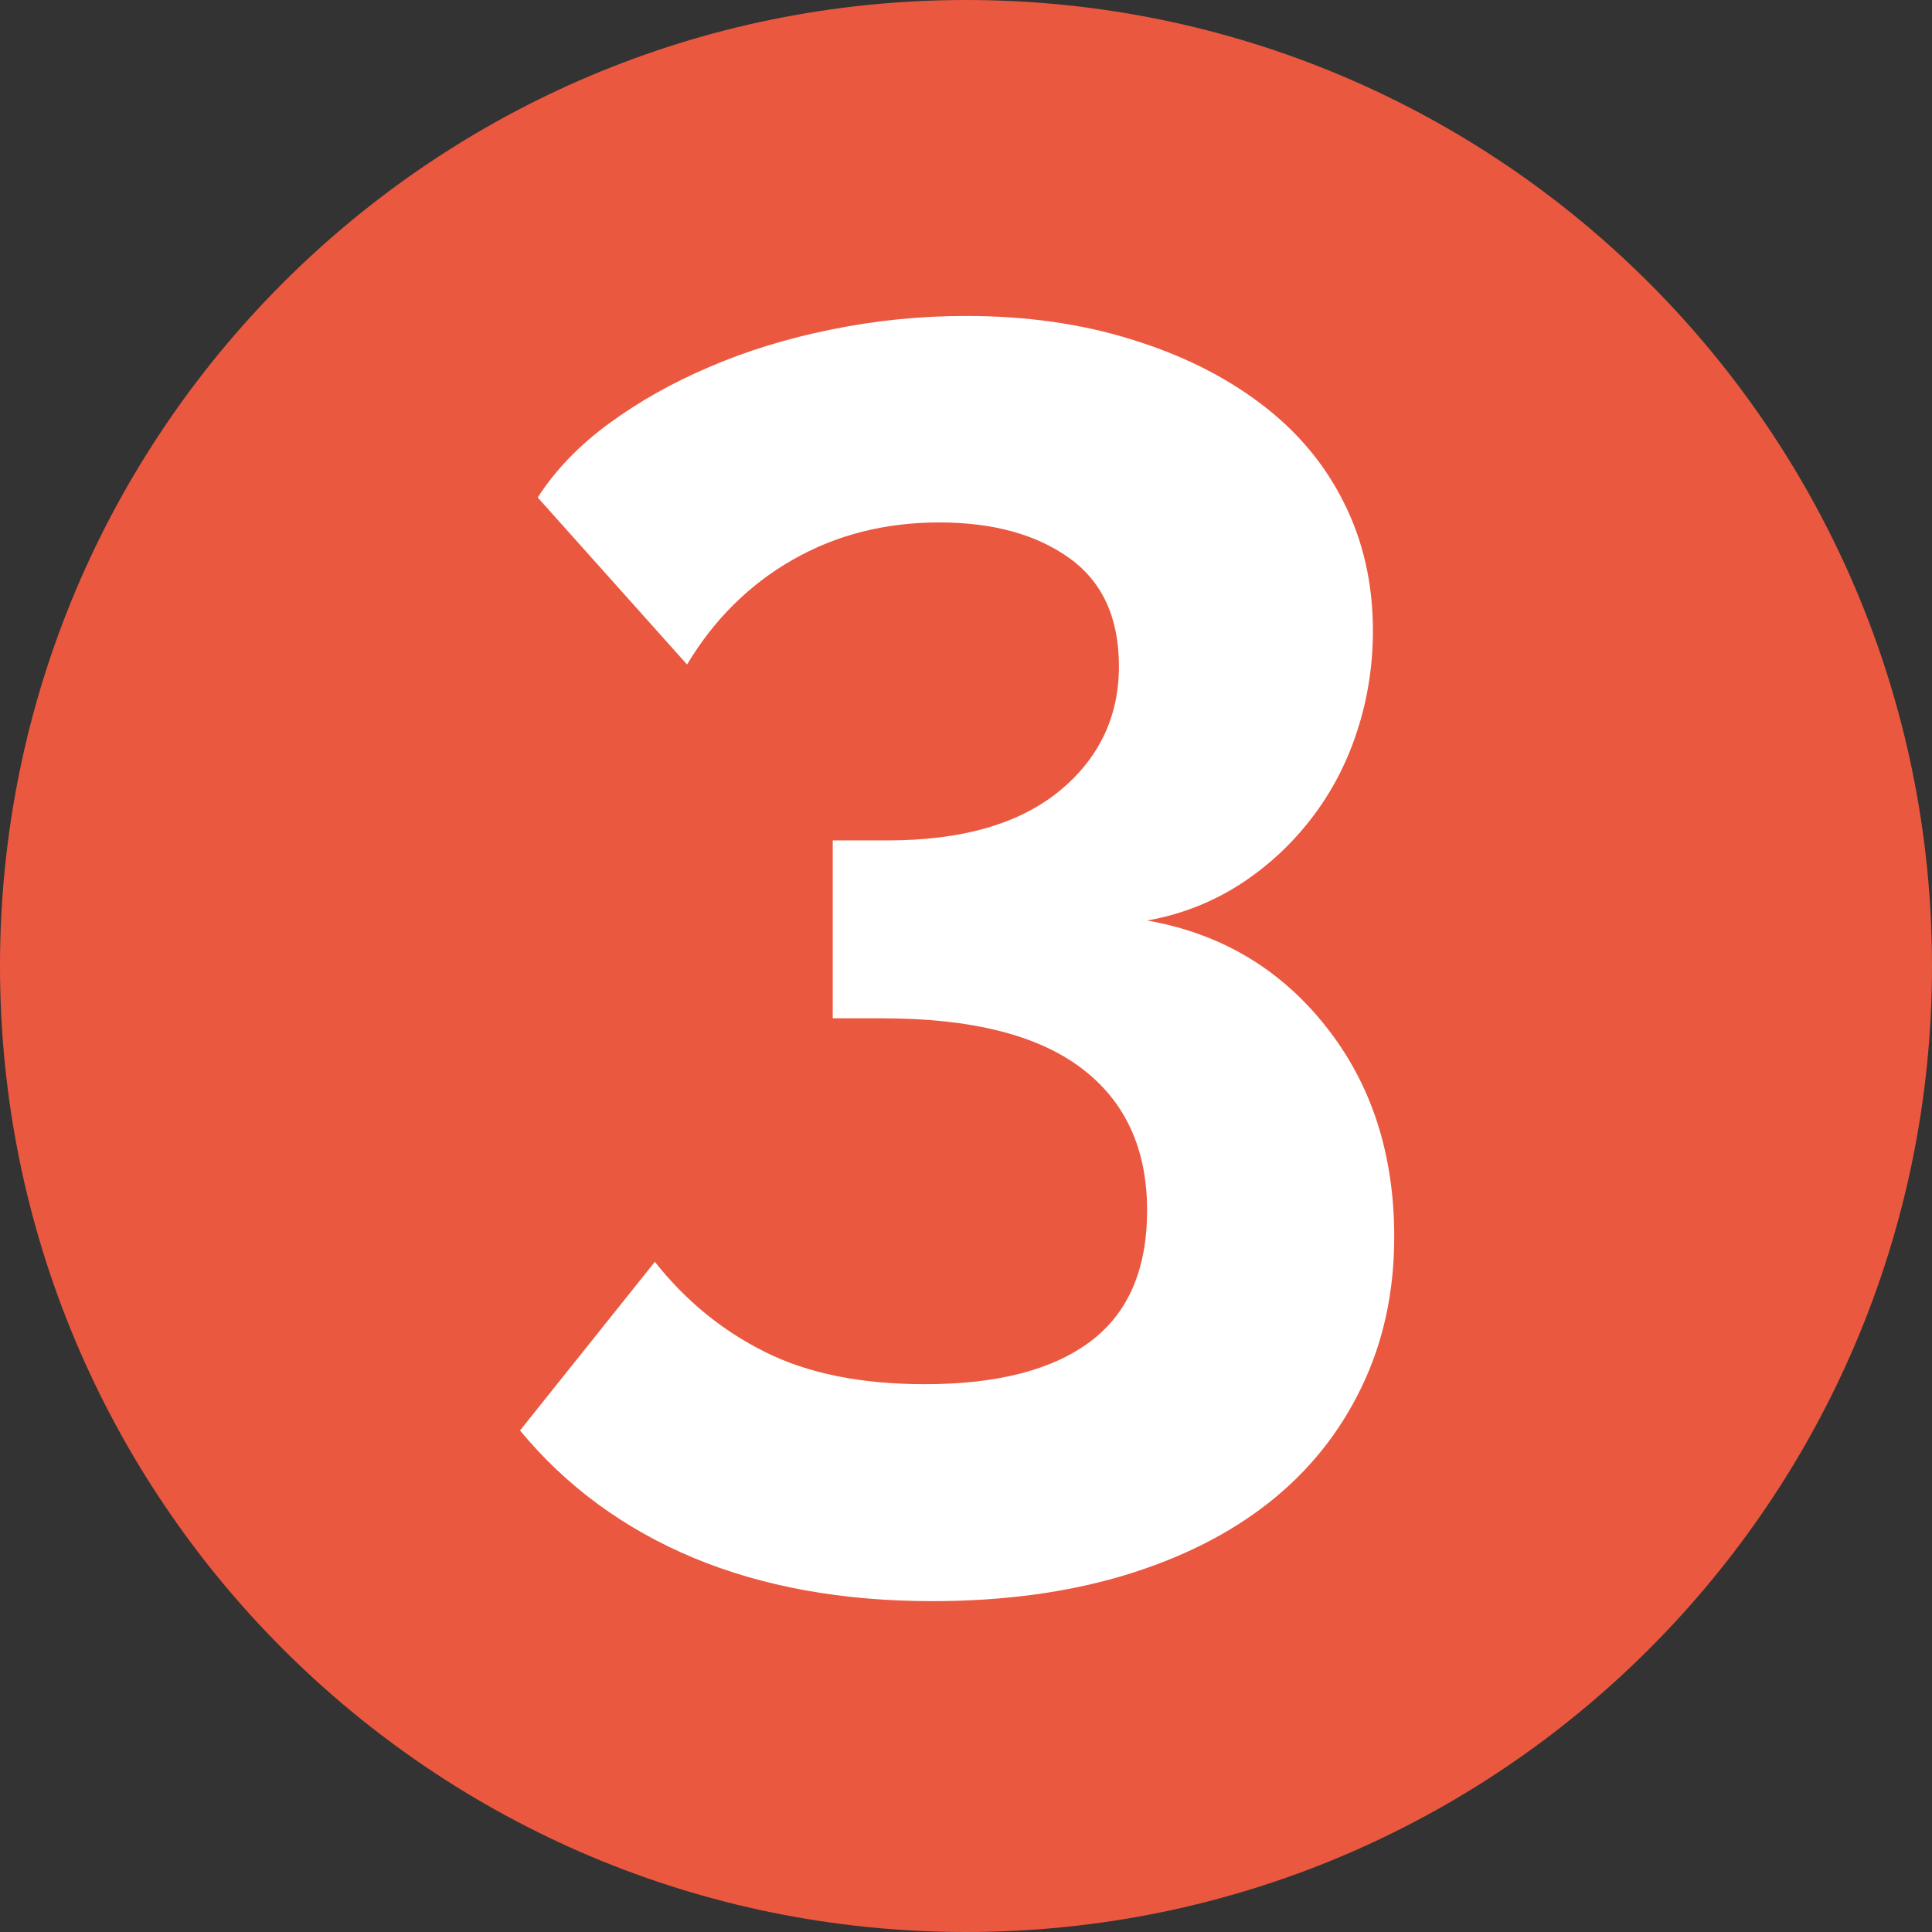
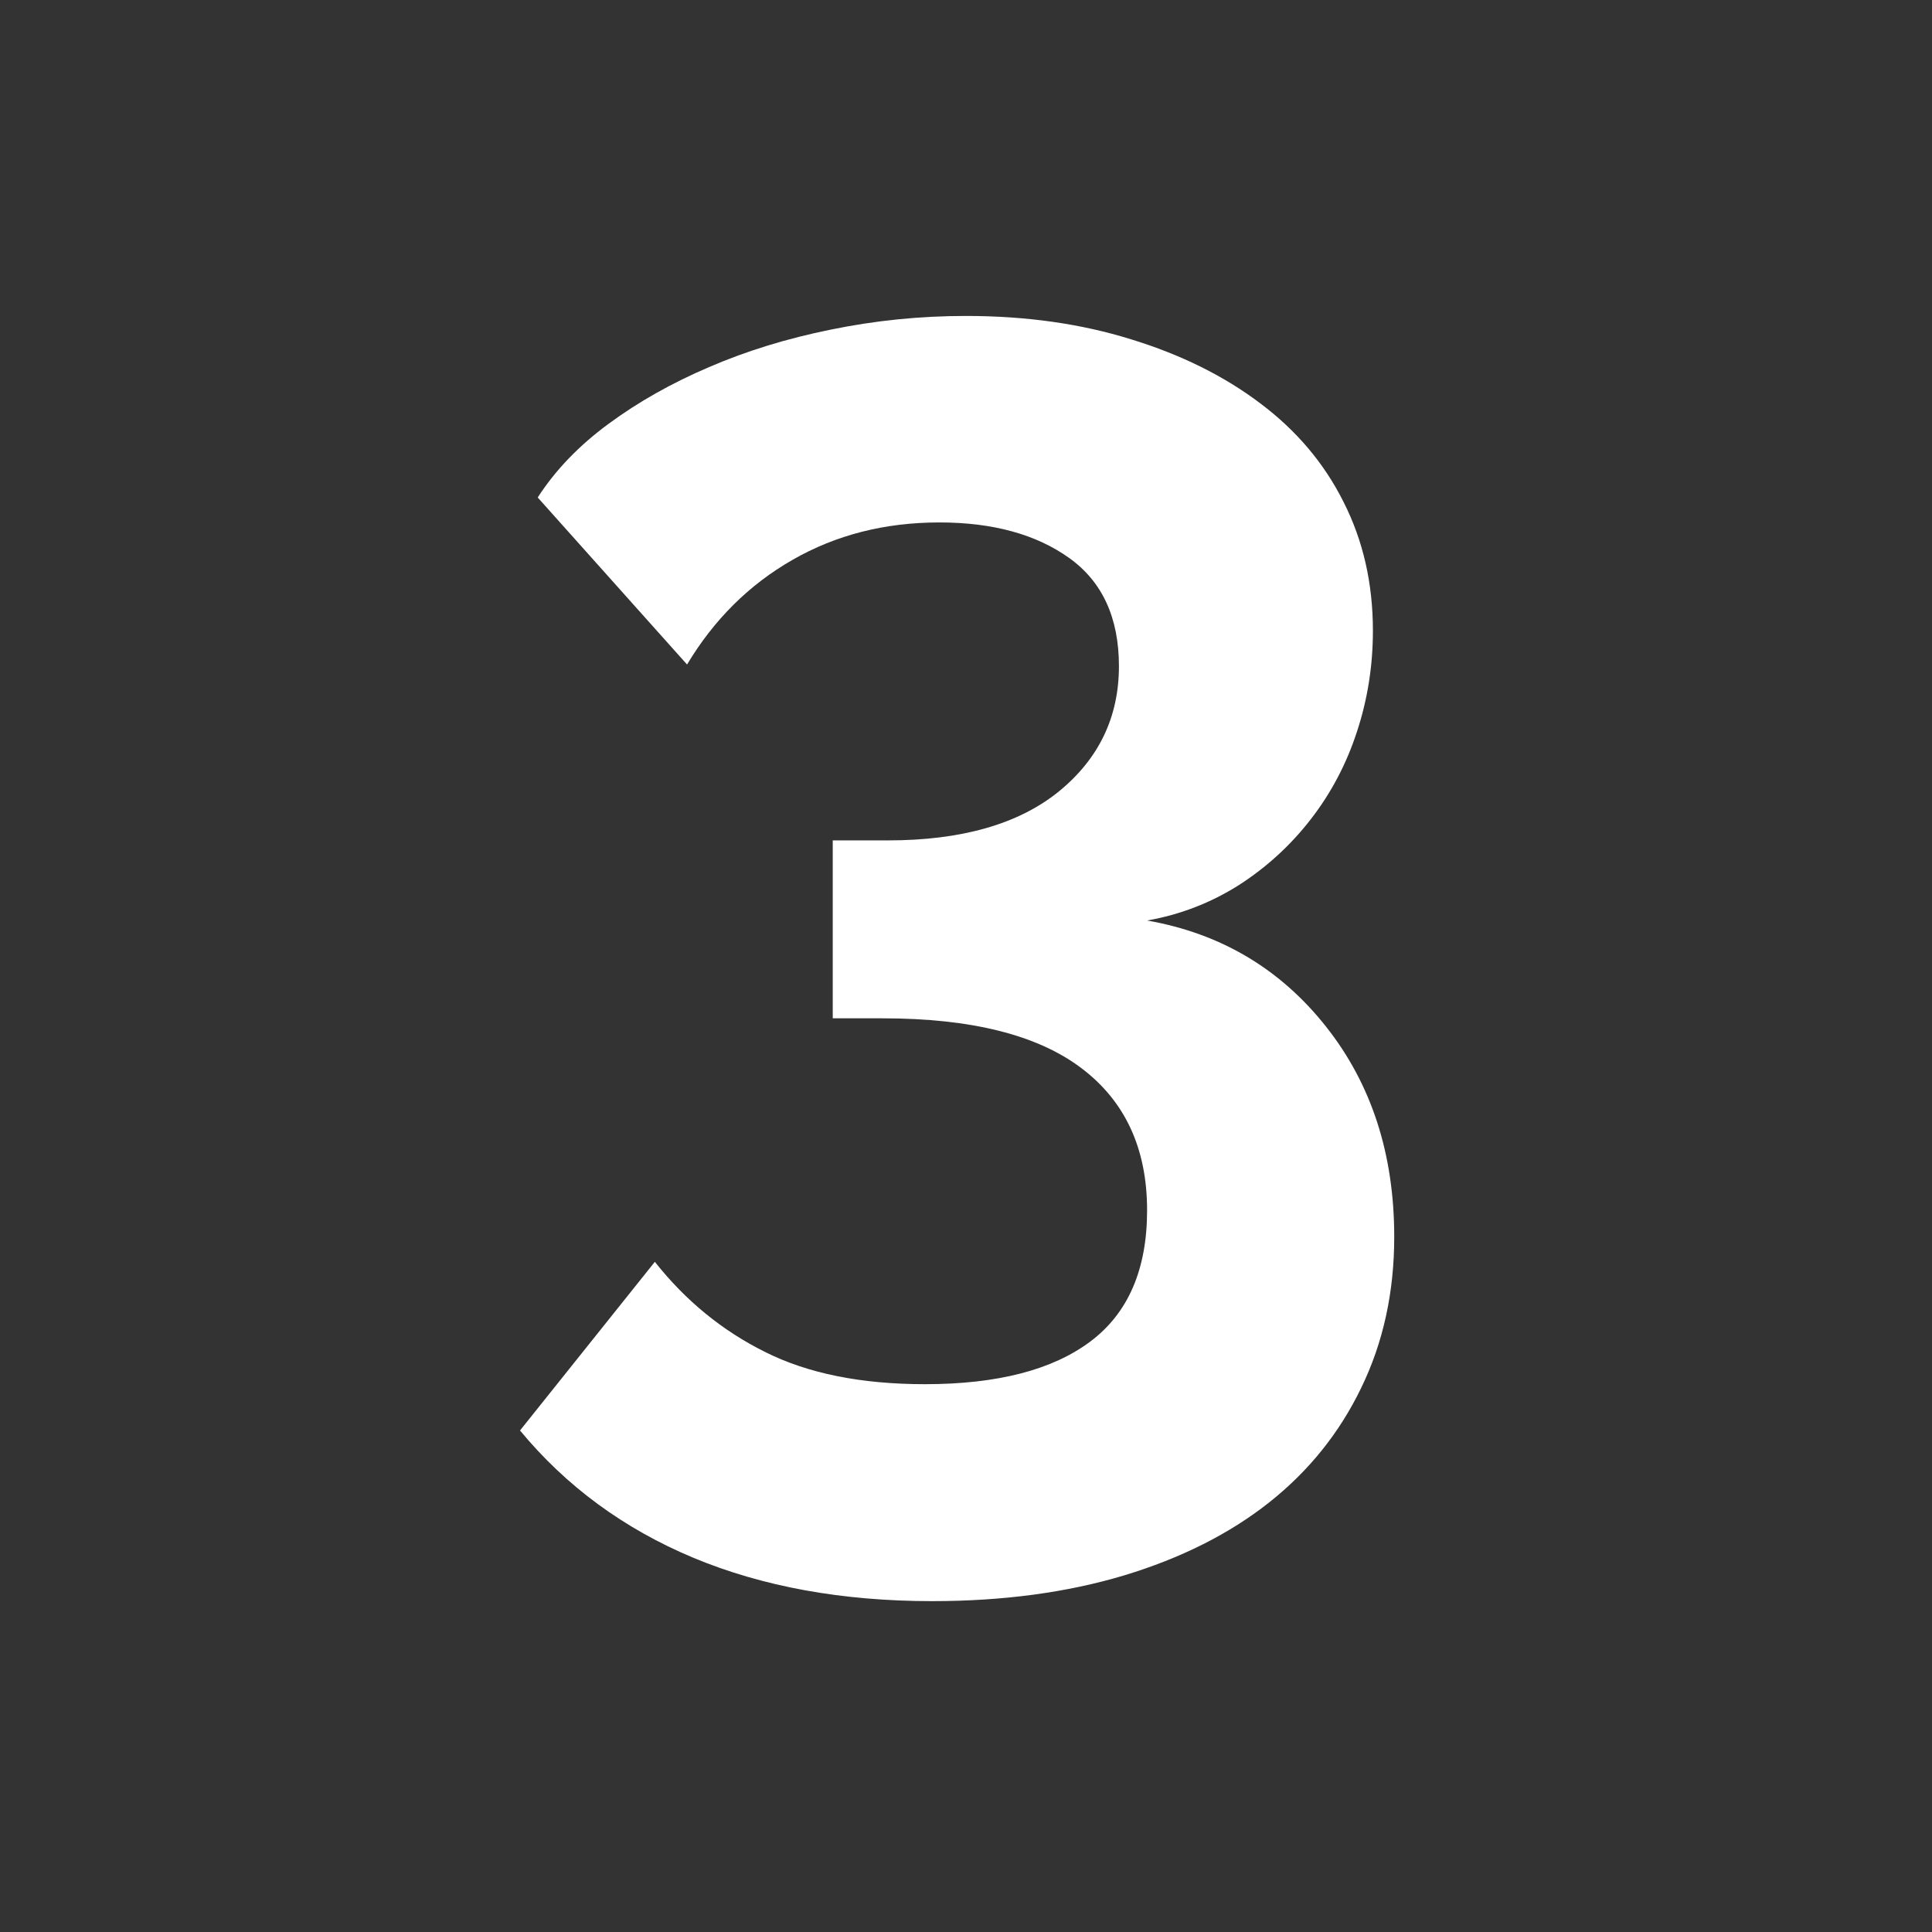
<svg xmlns="http://www.w3.org/2000/svg" width="100" zoomAndPan="magnify" viewBox="0 0 75 75" height="100" preserveAspectRatio="xMidYMid meet" version="1.0">
  <rect x="0" y="0" width="75" height="75" fill="#333333" stroke="none" />
  <defs>
    <g />
    <clipPath id="9fab8d59f4">
-       <path d="M 37.5 0 C 16.789 0 0 16.789 0 37.5 C 0 58.211 16.789 75 37.5 75 C 58.211 75 75 58.211 75 37.5 C 75 16.789 58.211 0 37.5 0 Z M 37.5 0 " clip-rule="nonzero" />
-     </clipPath>
+       </clipPath>
  </defs>
  <g clip-path="url(#9fab8d59f4)">
-     <rect x="-7.5" width="90" fill="#eb5840" y="-7.5" height="90" fill-opacity="1" />
-   </g>
+     </g>
  <g fill="#ffffff" fill-opacity="1">
    <g transform="translate(18.249, 52.015)">
      <g>
        <path d="M 26.281 -16.281 C 29.133 -15.781 31.445 -14.41 33.219 -12.172 C 34.988 -9.941 35.875 -7.219 35.875 -4 C 35.875 -1.844 35.445 0.109 34.594 1.859 C 33.75 3.609 32.555 5.094 31.016 6.312 C 29.473 7.531 27.598 8.473 25.391 9.141 C 23.18 9.805 20.695 10.141 17.938 10.141 C 14.445 10.141 11.352 9.578 8.656 8.453 C 5.969 7.328 3.727 5.68 1.938 3.516 L 7.172 -3.031 C 8.367 -1.52 9.797 -0.352 11.453 0.469 C 13.109 1.301 15.176 1.719 17.656 1.719 C 20.469 1.719 22.609 1.164 24.078 0.062 C 25.547 -1.039 26.281 -2.738 26.281 -5.031 C 26.281 -7.426 25.43 -9.266 23.734 -10.547 C 22.035 -11.836 19.461 -12.484 16.016 -12.484 L 14.078 -12.484 L 14.078 -19.391 L 16.219 -19.391 C 19.07 -19.391 21.281 -20.02 22.844 -21.281 C 24.406 -22.551 25.188 -24.176 25.188 -26.156 C 25.188 -28.039 24.539 -29.441 23.25 -30.359 C 21.969 -31.273 20.289 -31.734 18.219 -31.734 C 16.102 -31.734 14.203 -31.25 12.516 -30.281 C 10.836 -29.32 9.473 -27.969 8.422 -26.219 L 2.625 -32.703 C 3.312 -33.766 4.227 -34.719 5.375 -35.562 C 6.531 -36.414 7.832 -37.148 9.281 -37.766 C 10.727 -38.391 12.301 -38.875 14 -39.219 C 15.707 -39.57 17.457 -39.75 19.25 -39.75 C 21.594 -39.75 23.727 -39.445 25.656 -38.844 C 27.594 -38.25 29.266 -37.422 30.672 -36.359 C 32.078 -35.305 33.156 -34.031 33.906 -32.531 C 34.664 -31.039 35.047 -29.375 35.047 -27.531 C 35.047 -26.156 34.836 -24.844 34.422 -23.594 C 34.016 -22.352 33.422 -21.227 32.641 -20.219 C 31.859 -19.207 30.926 -18.352 29.844 -17.656 C 28.758 -16.969 27.57 -16.508 26.281 -16.281 Z M 26.281 -16.281 " />
      </g>
    </g>
  </g>
</svg>